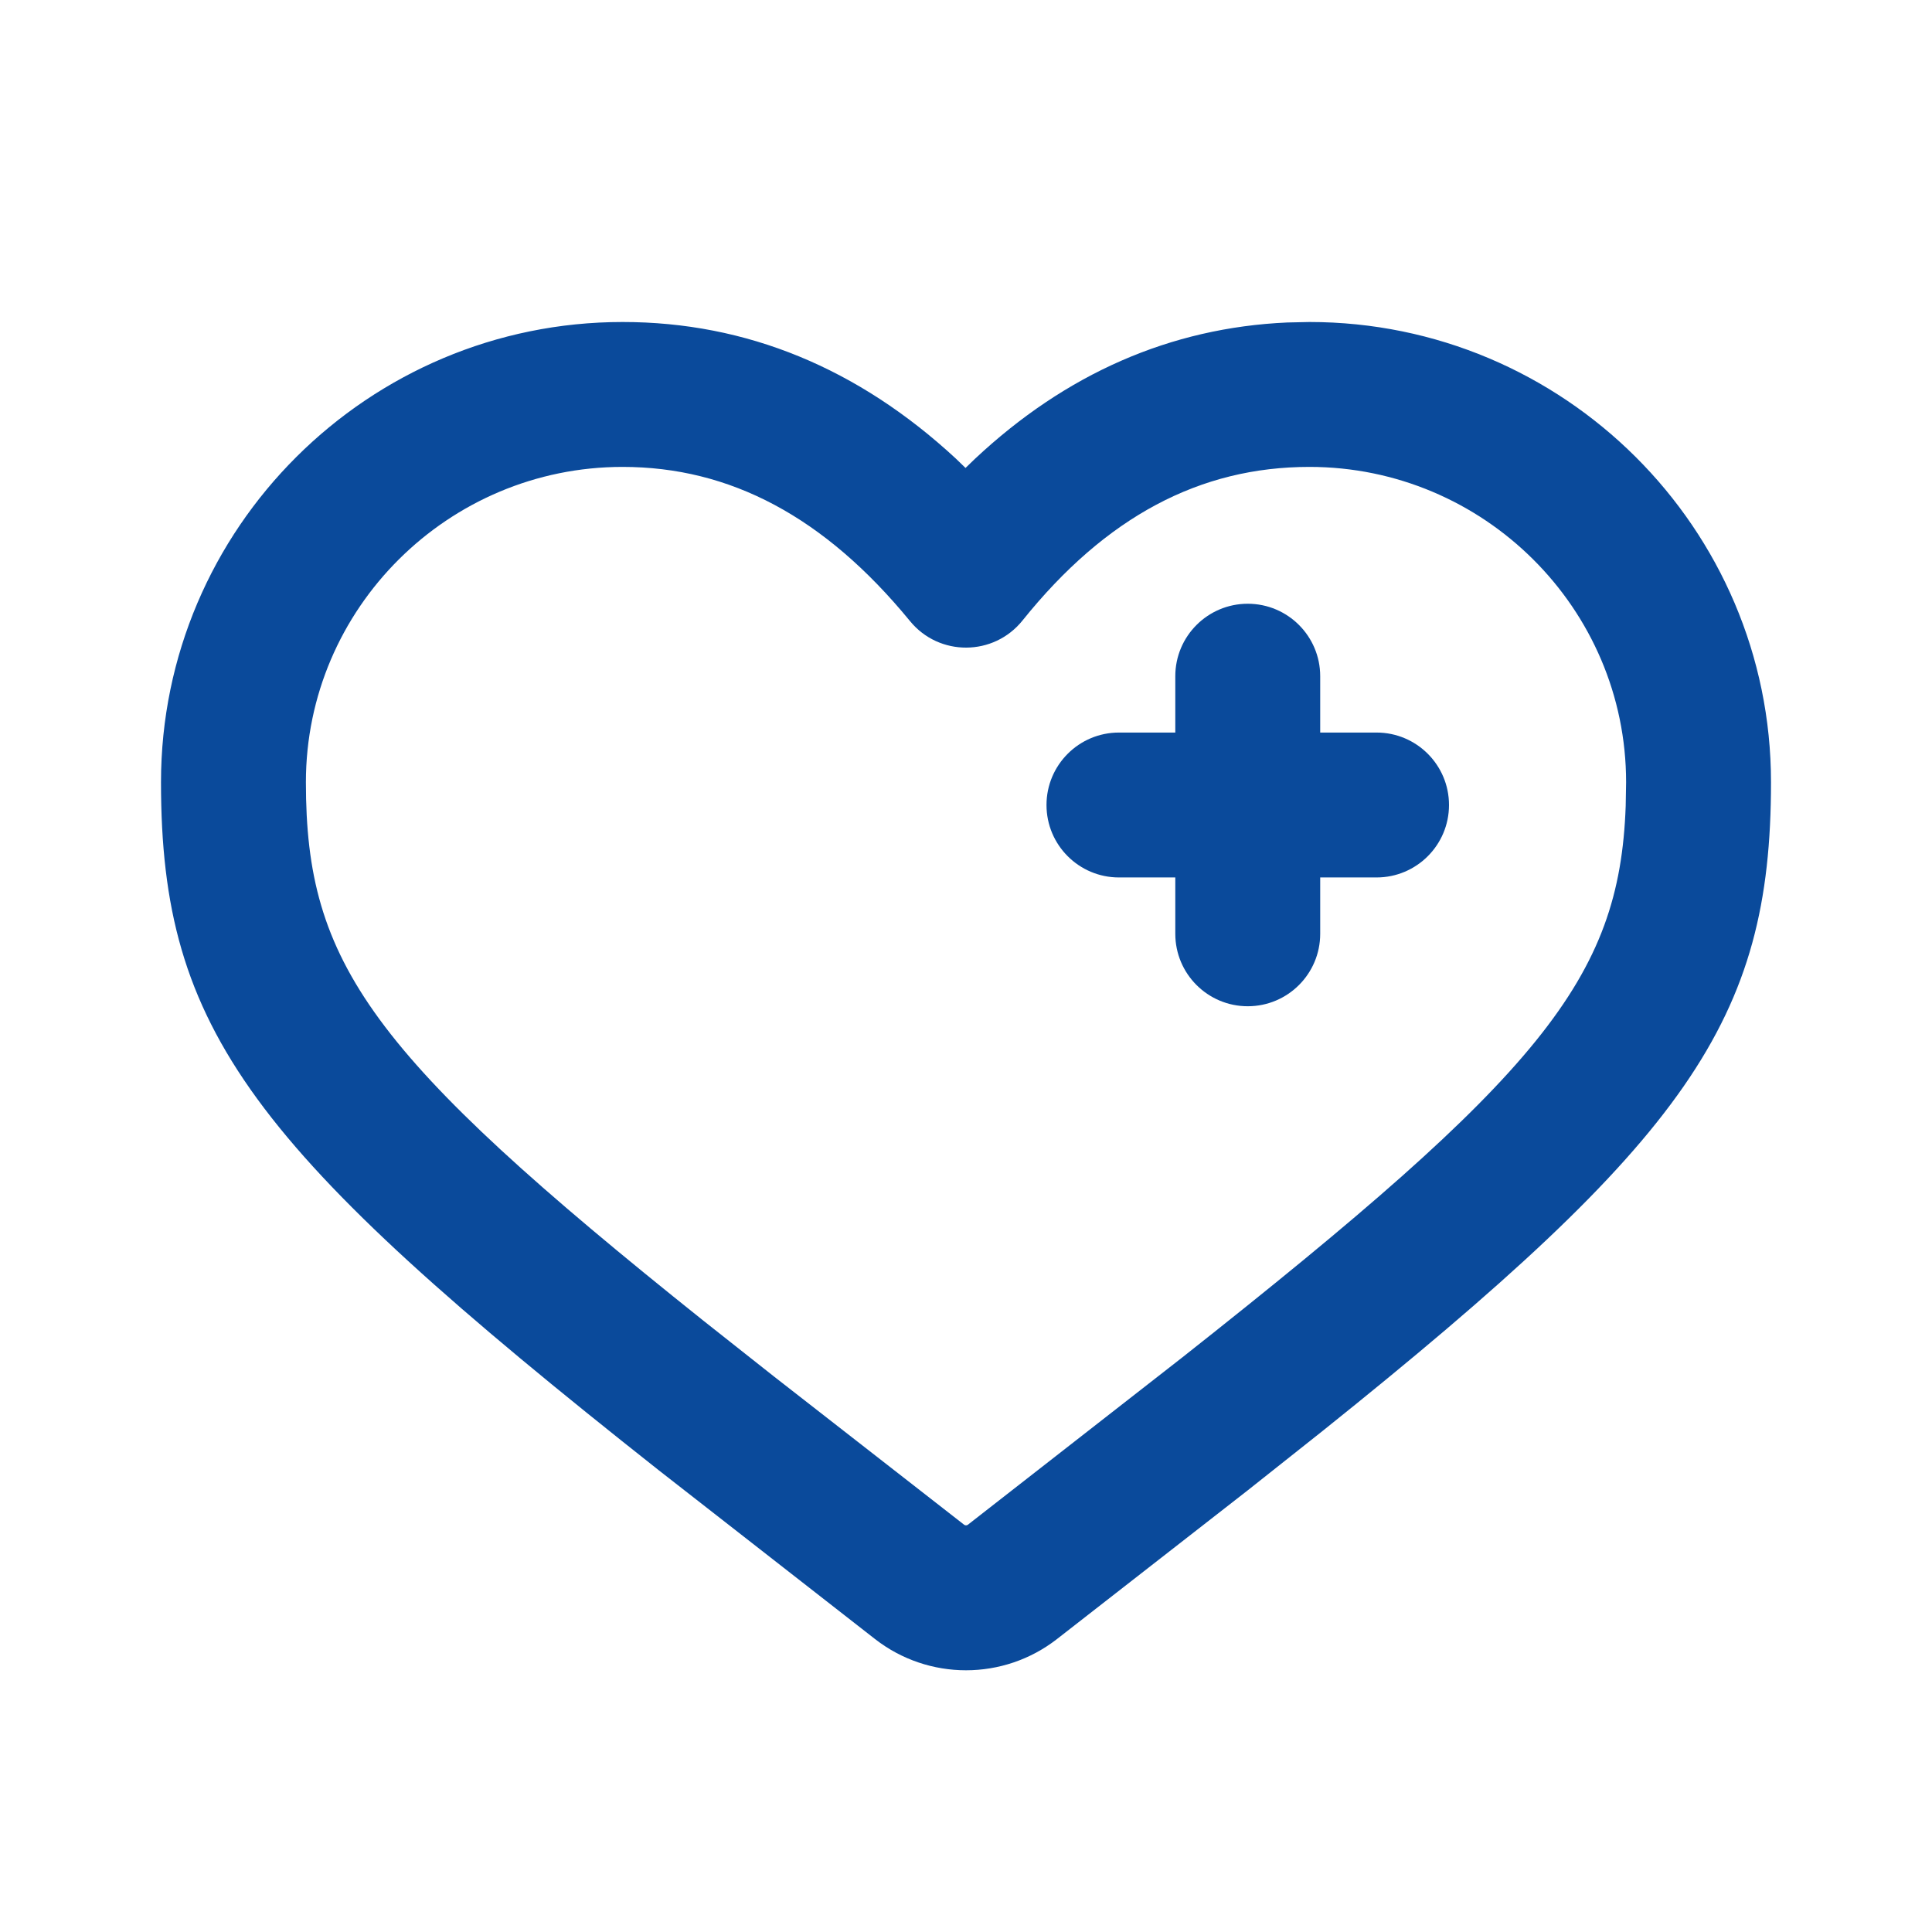
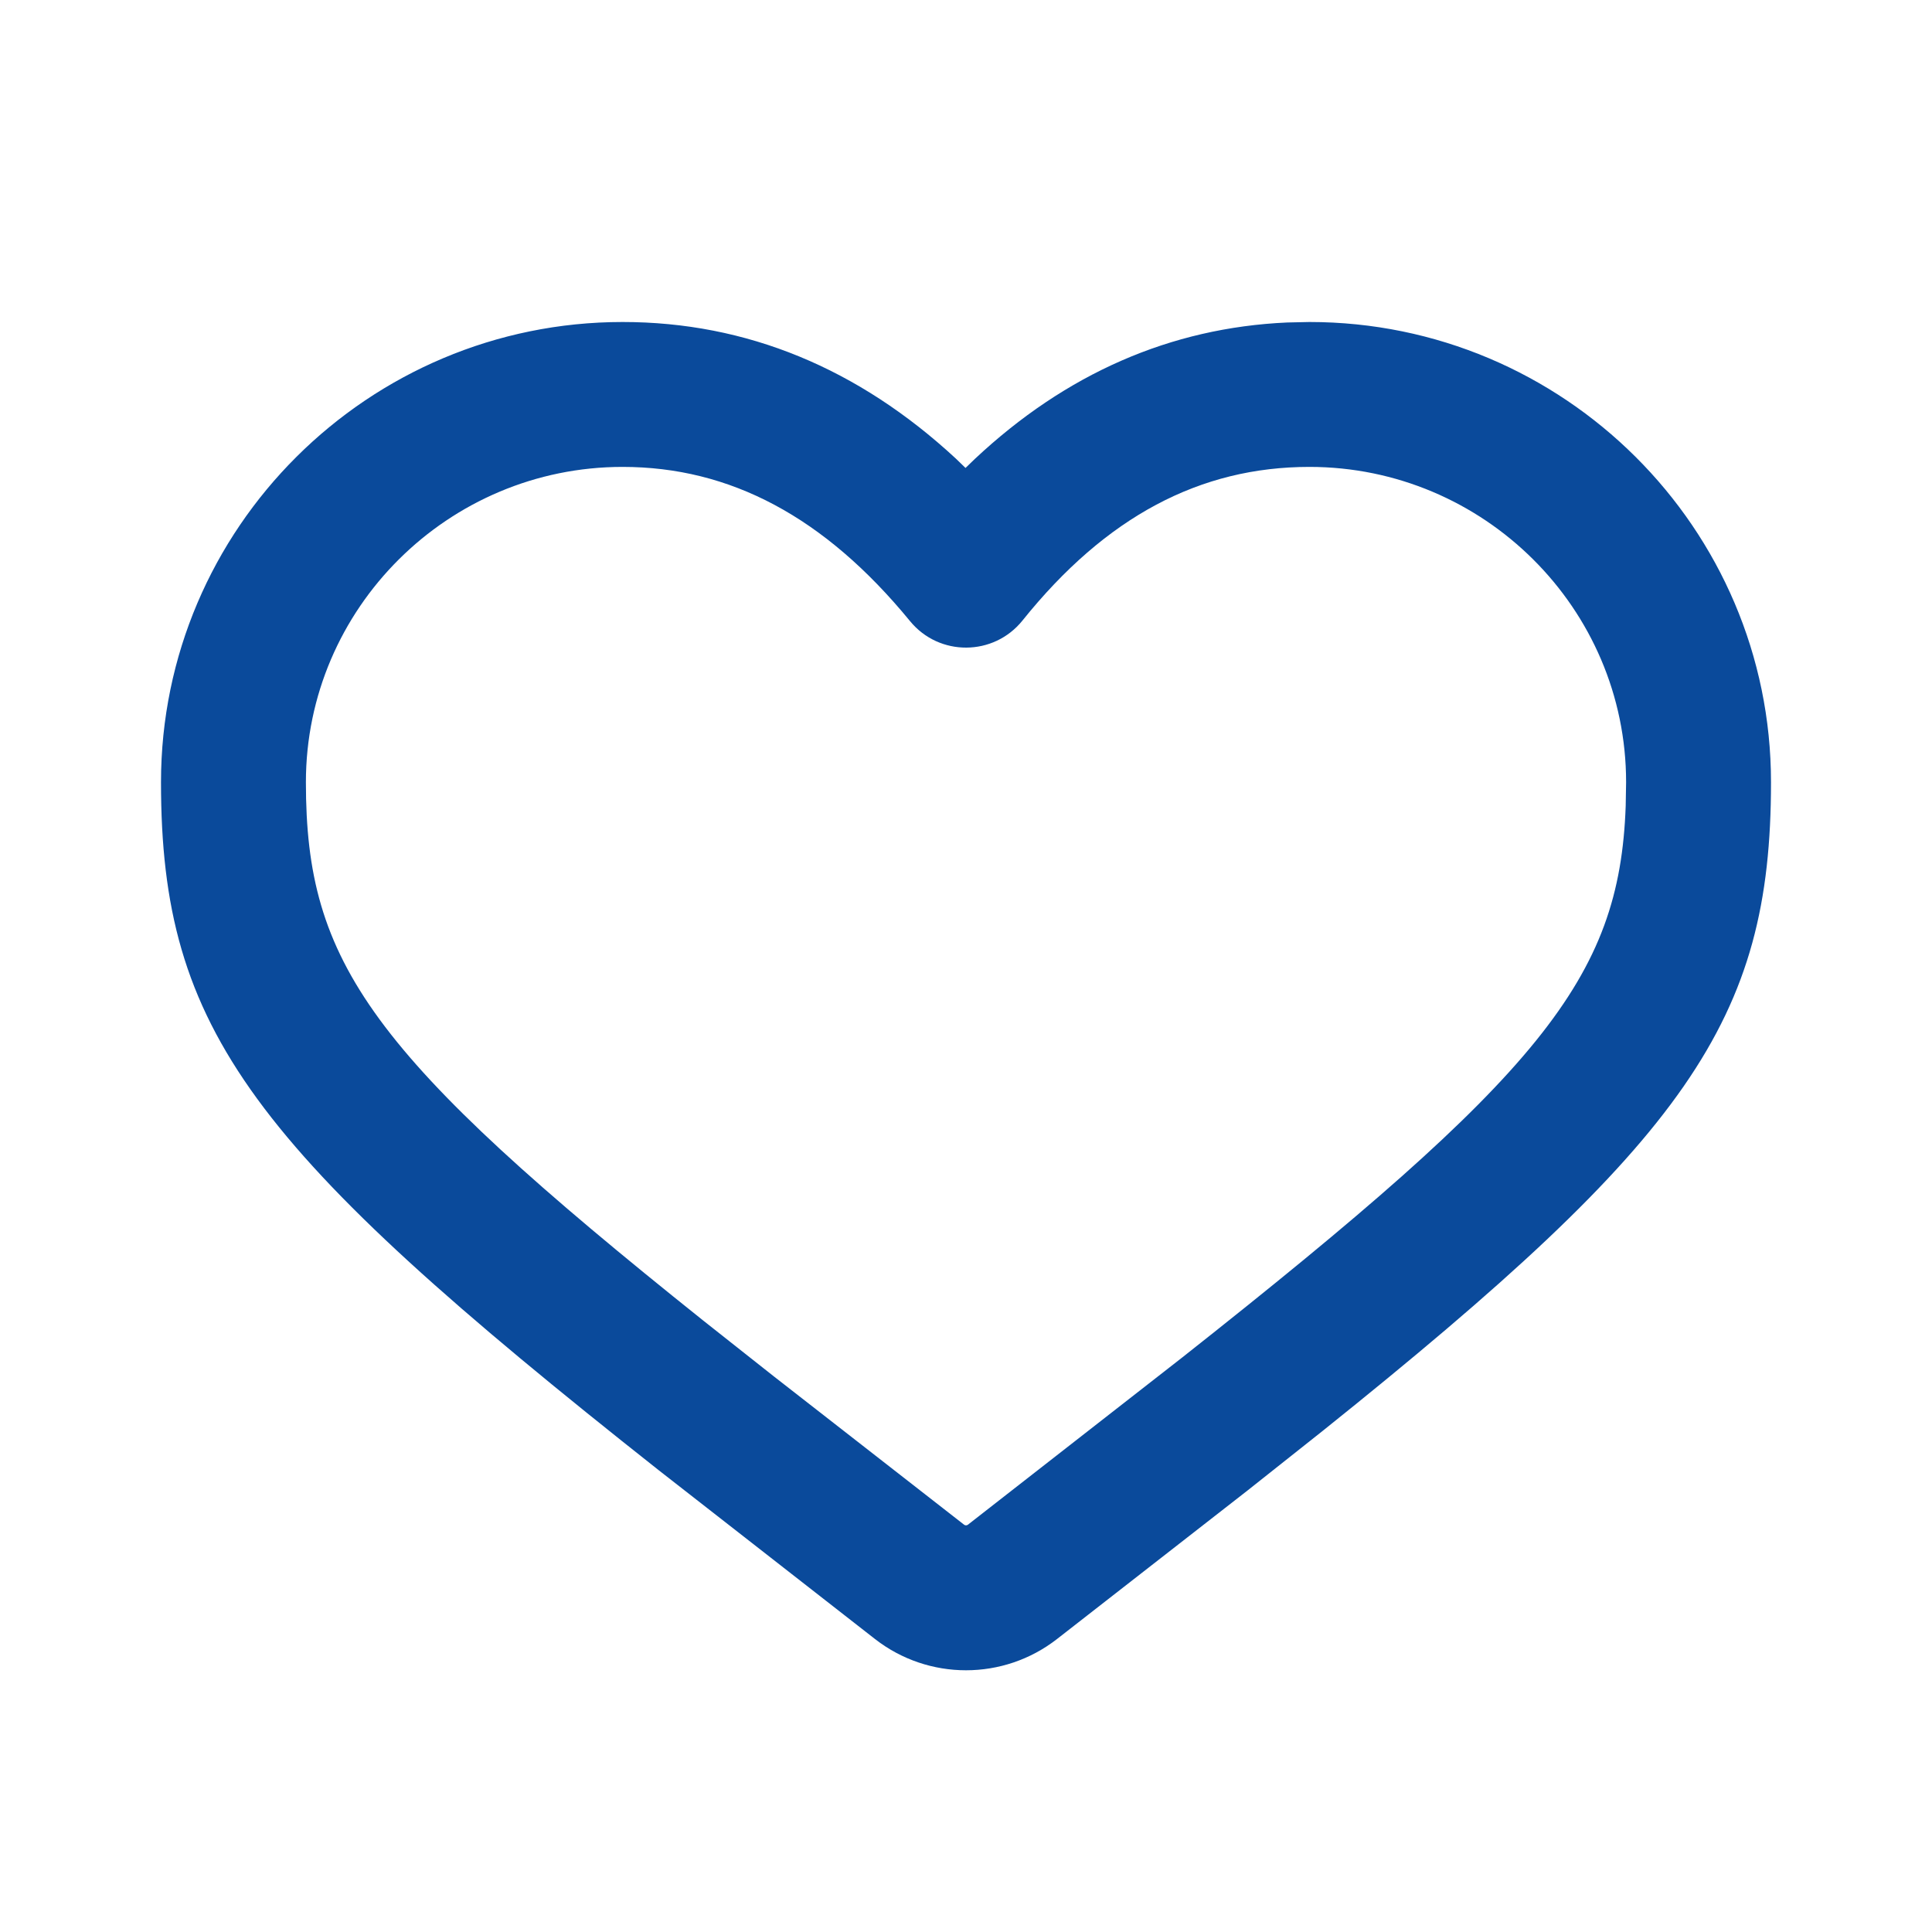
<svg xmlns="http://www.w3.org/2000/svg" width="24" height="24" viewBox="0 0 24 24" fill="none">
-   <path d="M15.5 7.5C15.997 7.5 16.4 7.903 16.4 8.4V9.1H17.1C17.597 9.1 18 9.503 18 10C18 10.497 17.597 10.9 17.1 10.9H16.4V11.6C16.4 12.097 15.997 12.5 15.5 12.5C15.003 12.5 14.6 12.097 14.6 11.6V10.9H13.9C13.403 10.9 13 10.497 13 10C13 9.503 13.403 9.1 13.9 9.1H14.6V8.4C14.6 7.903 15.003 7.5 15.5 7.5Z" fill="#0A4A9B" />
  <path fill-rule="evenodd" clip-rule="evenodd" d="M12.111 5.7C13.239 4.643 14.54 4.07 15.992 4.006L16.266 4C19.423 4 22 6.56 22 9.717C22 12.676 20.965 14.144 16.427 17.778L15.494 18.518L13.13 20.361C12.466 20.878 11.534 20.878 10.87 20.361L8.182 18.263C3.127 14.269 2 12.805 2 9.717C2 6.56 4.577 4 7.734 4C9.275 4 10.663 4.576 11.872 5.695L11.994 5.813L12.111 5.7ZM20.2 9.717C20.2 7.557 18.431 5.8 16.266 5.8C14.909 5.8 13.739 6.416 12.702 7.708C12.344 8.154 11.666 8.158 11.304 7.715C10.241 6.418 9.067 5.8 7.734 5.8C5.569 5.8 3.8 7.557 3.8 9.717C3.8 11.967 4.597 13.098 8.739 16.407L9.613 17.098L11.977 18.941C11.991 18.951 12.009 18.951 12.023 18.941L14.686 16.863C19.133 13.352 20.119 12.167 20.195 10.011L20.2 9.717Z" fill="#0A4A9B" />
</svg>